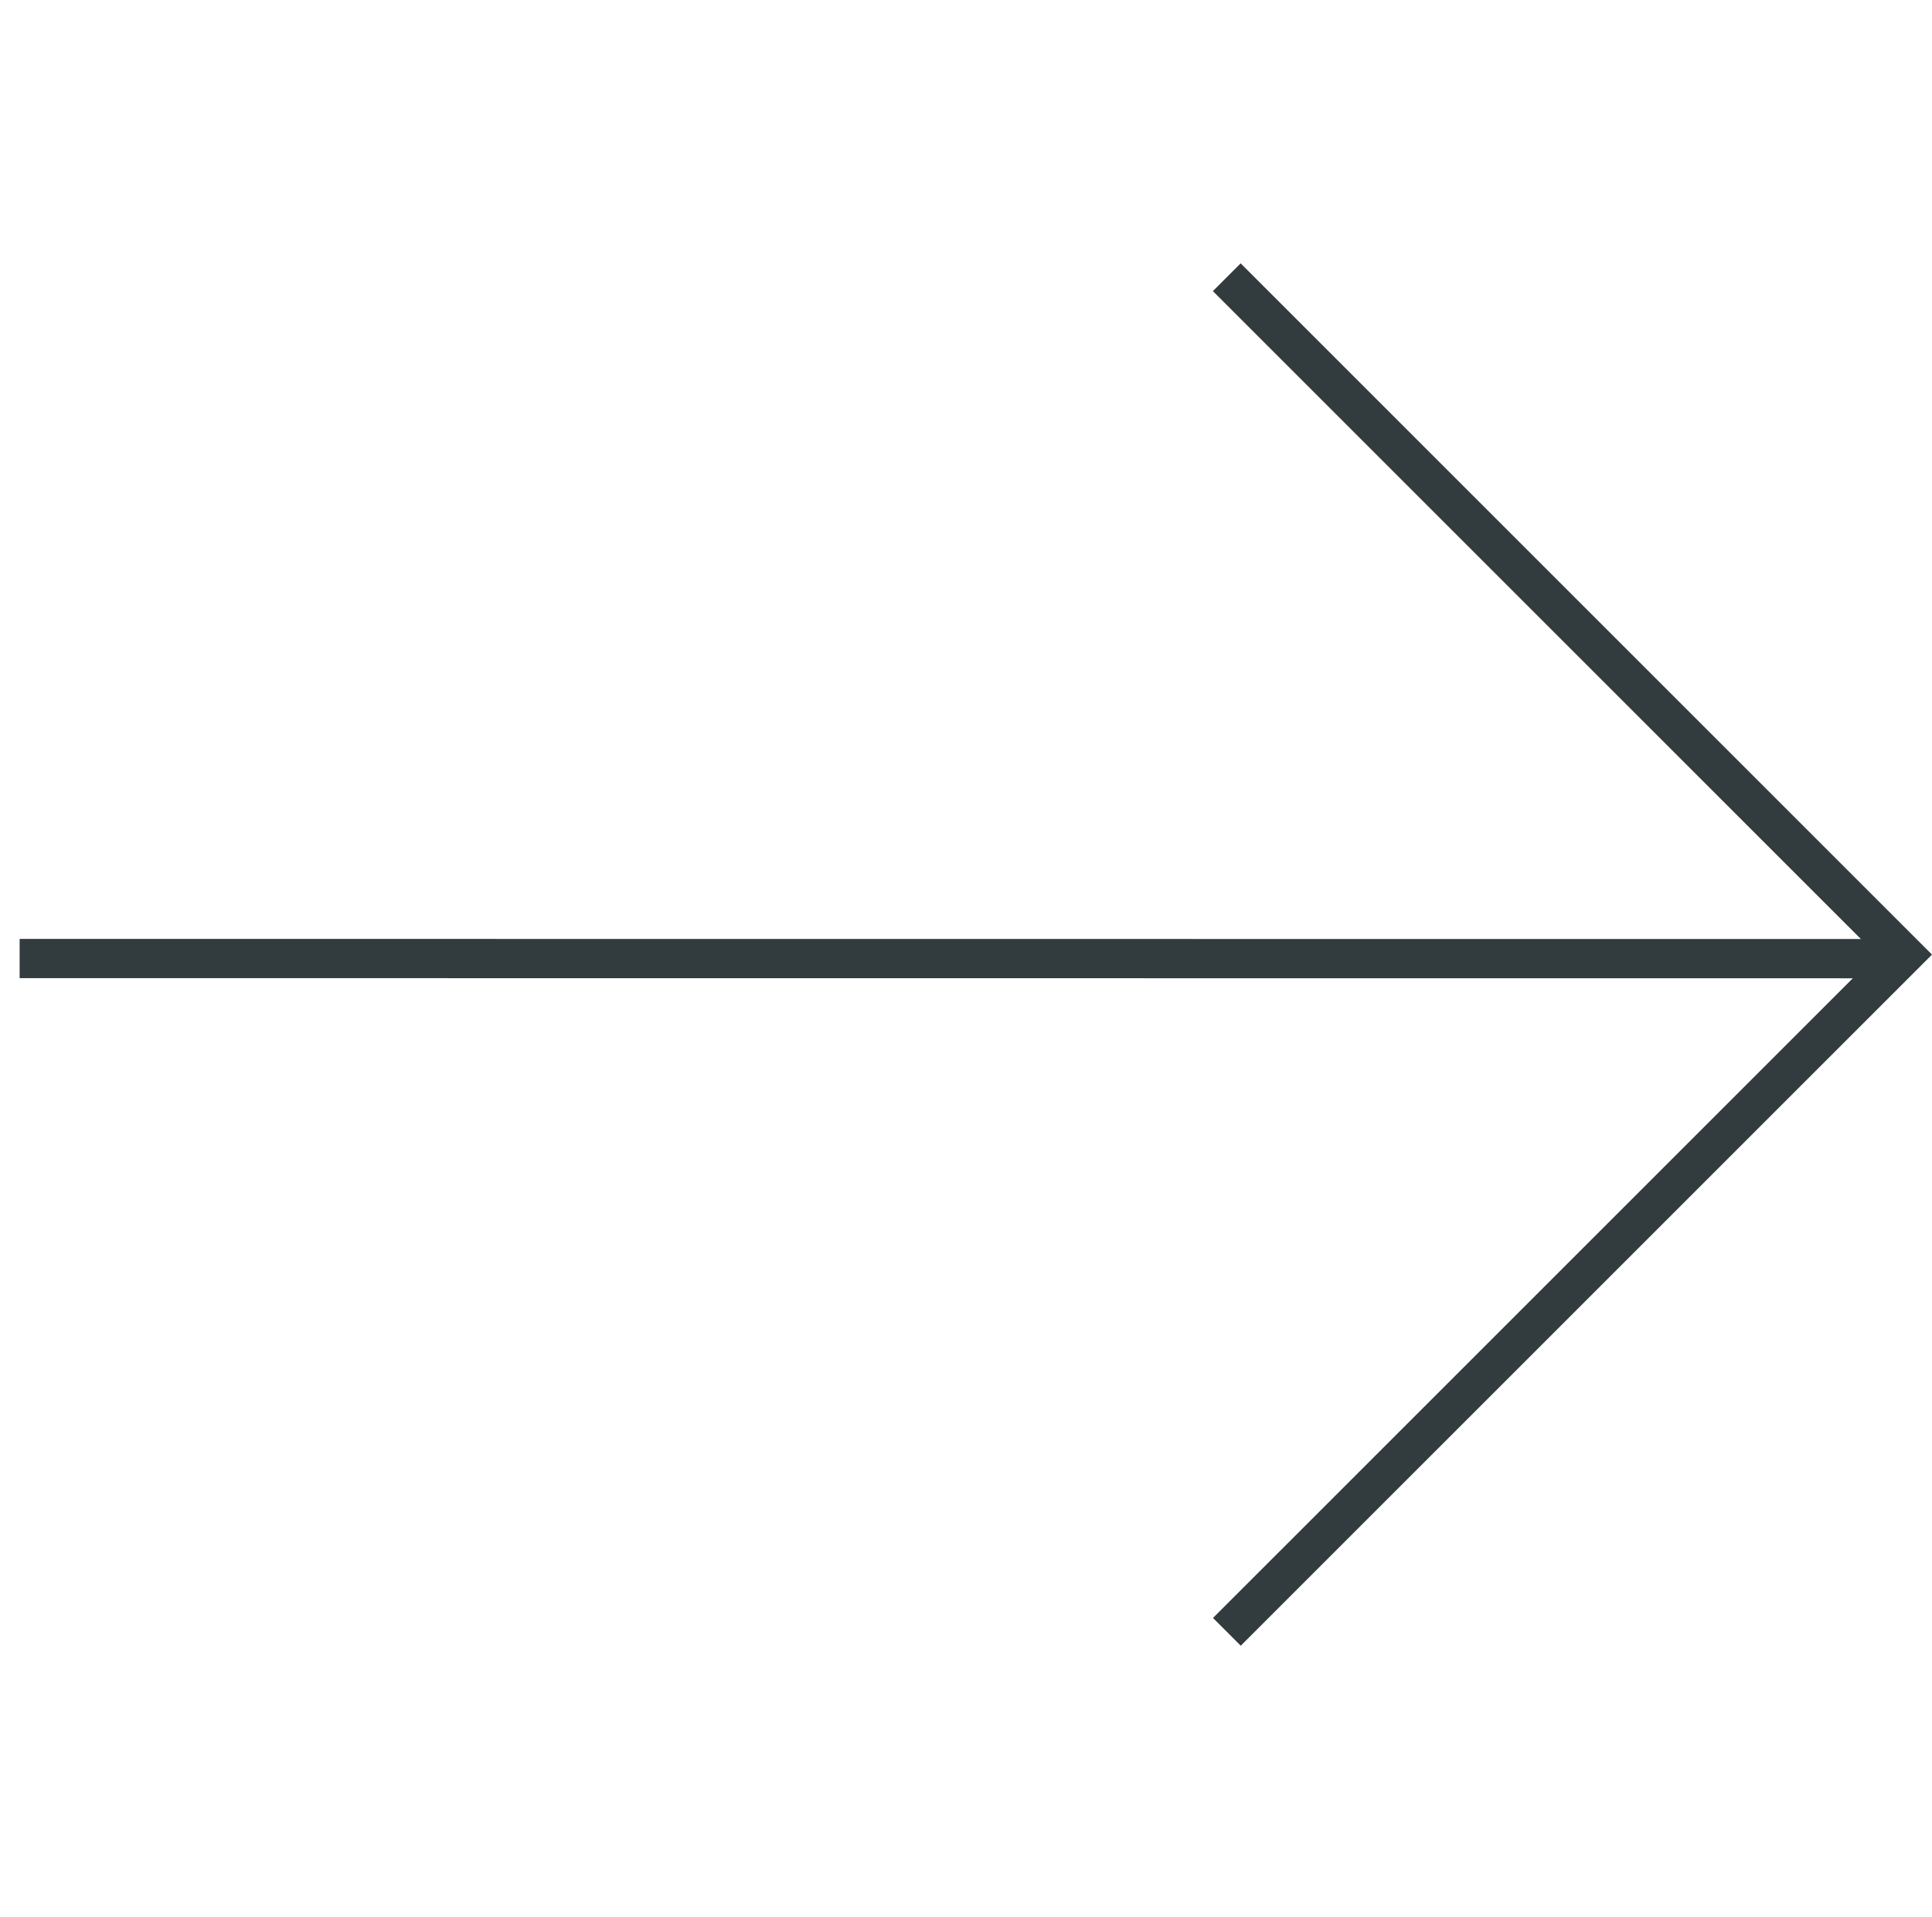
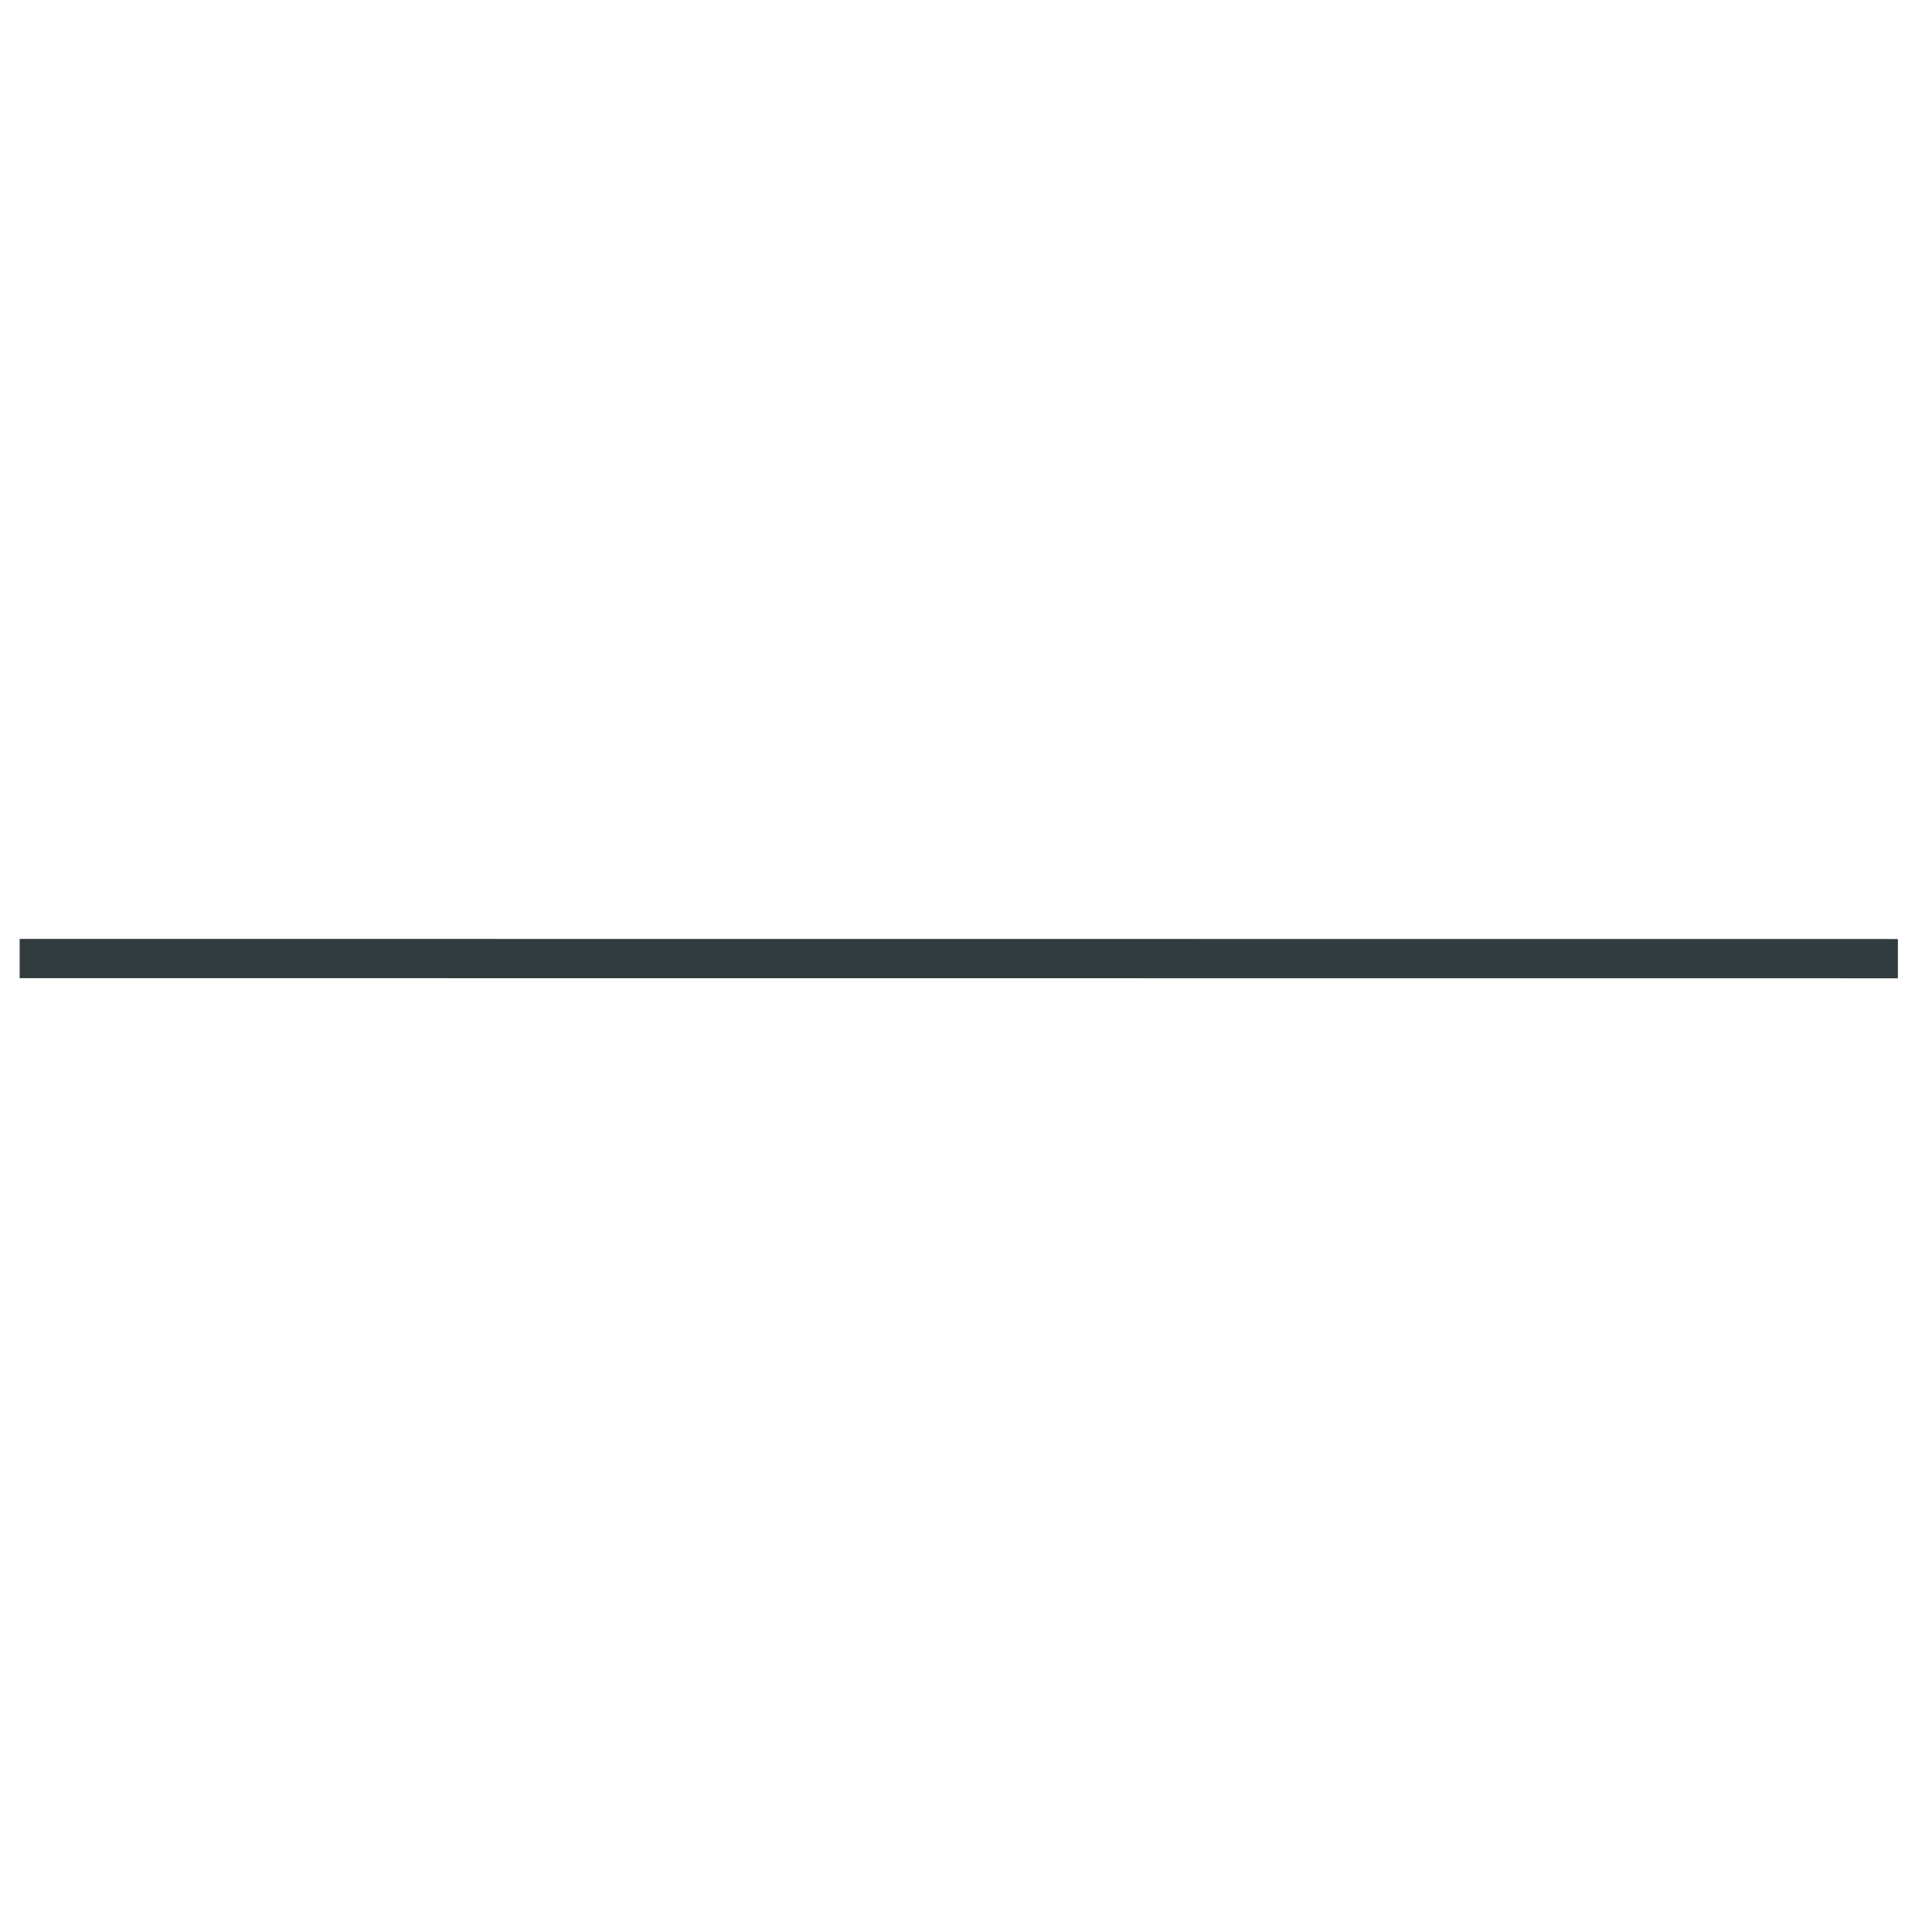
<svg xmlns="http://www.w3.org/2000/svg" width="49.207" height="48.837" viewBox="0 0 49.207 48.837">
  <g id="Group_1866" data-name="Group 1866" transform="translate(0.5 0.5)">
    <path id="Path_1308" data-name="Path 1308" d="M33.824,33.829,0,0" transform="translate(0 23.917) rotate(-45)" fill="none" stroke="#323b3e" stroke-width="1" />
-     <path id="Path_1295" data-name="Path 1295" d="M0,17.255,17.255,0,34.507,17.252" transform="translate(48 6.562) rotate(90)" fill="none" stroke="#323b3e" stroke-width="1" />
  </g>
</svg>